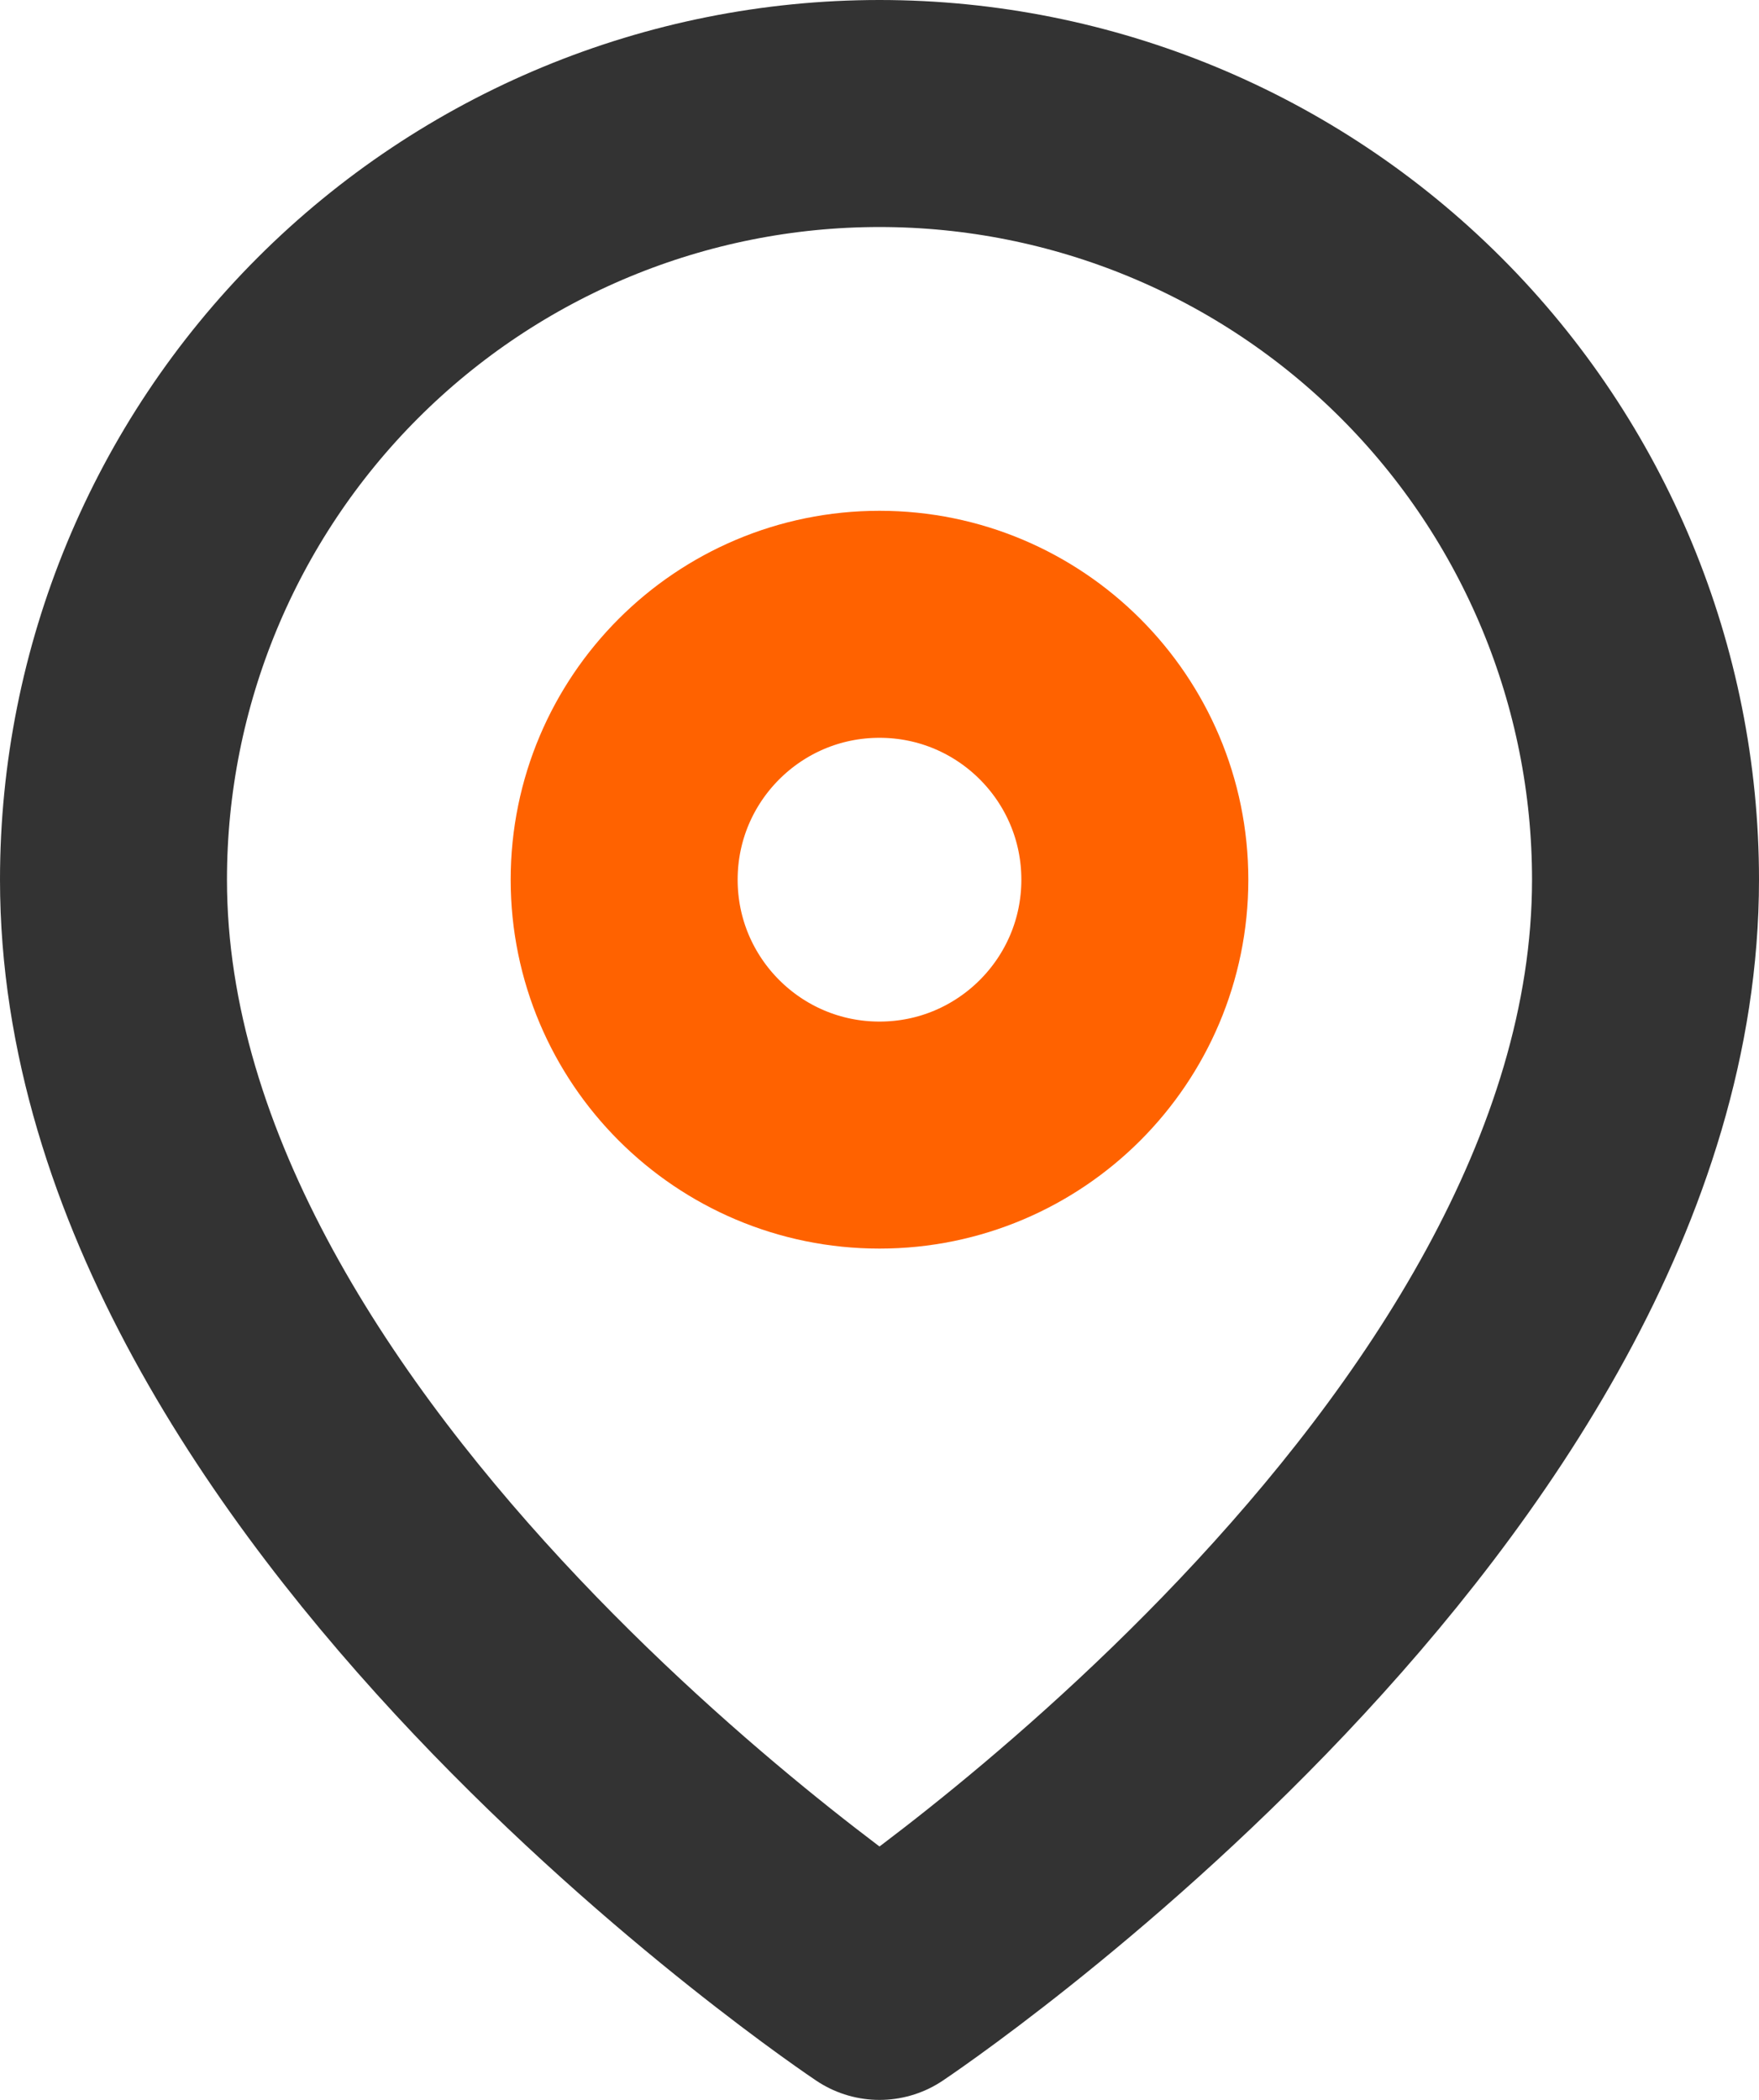
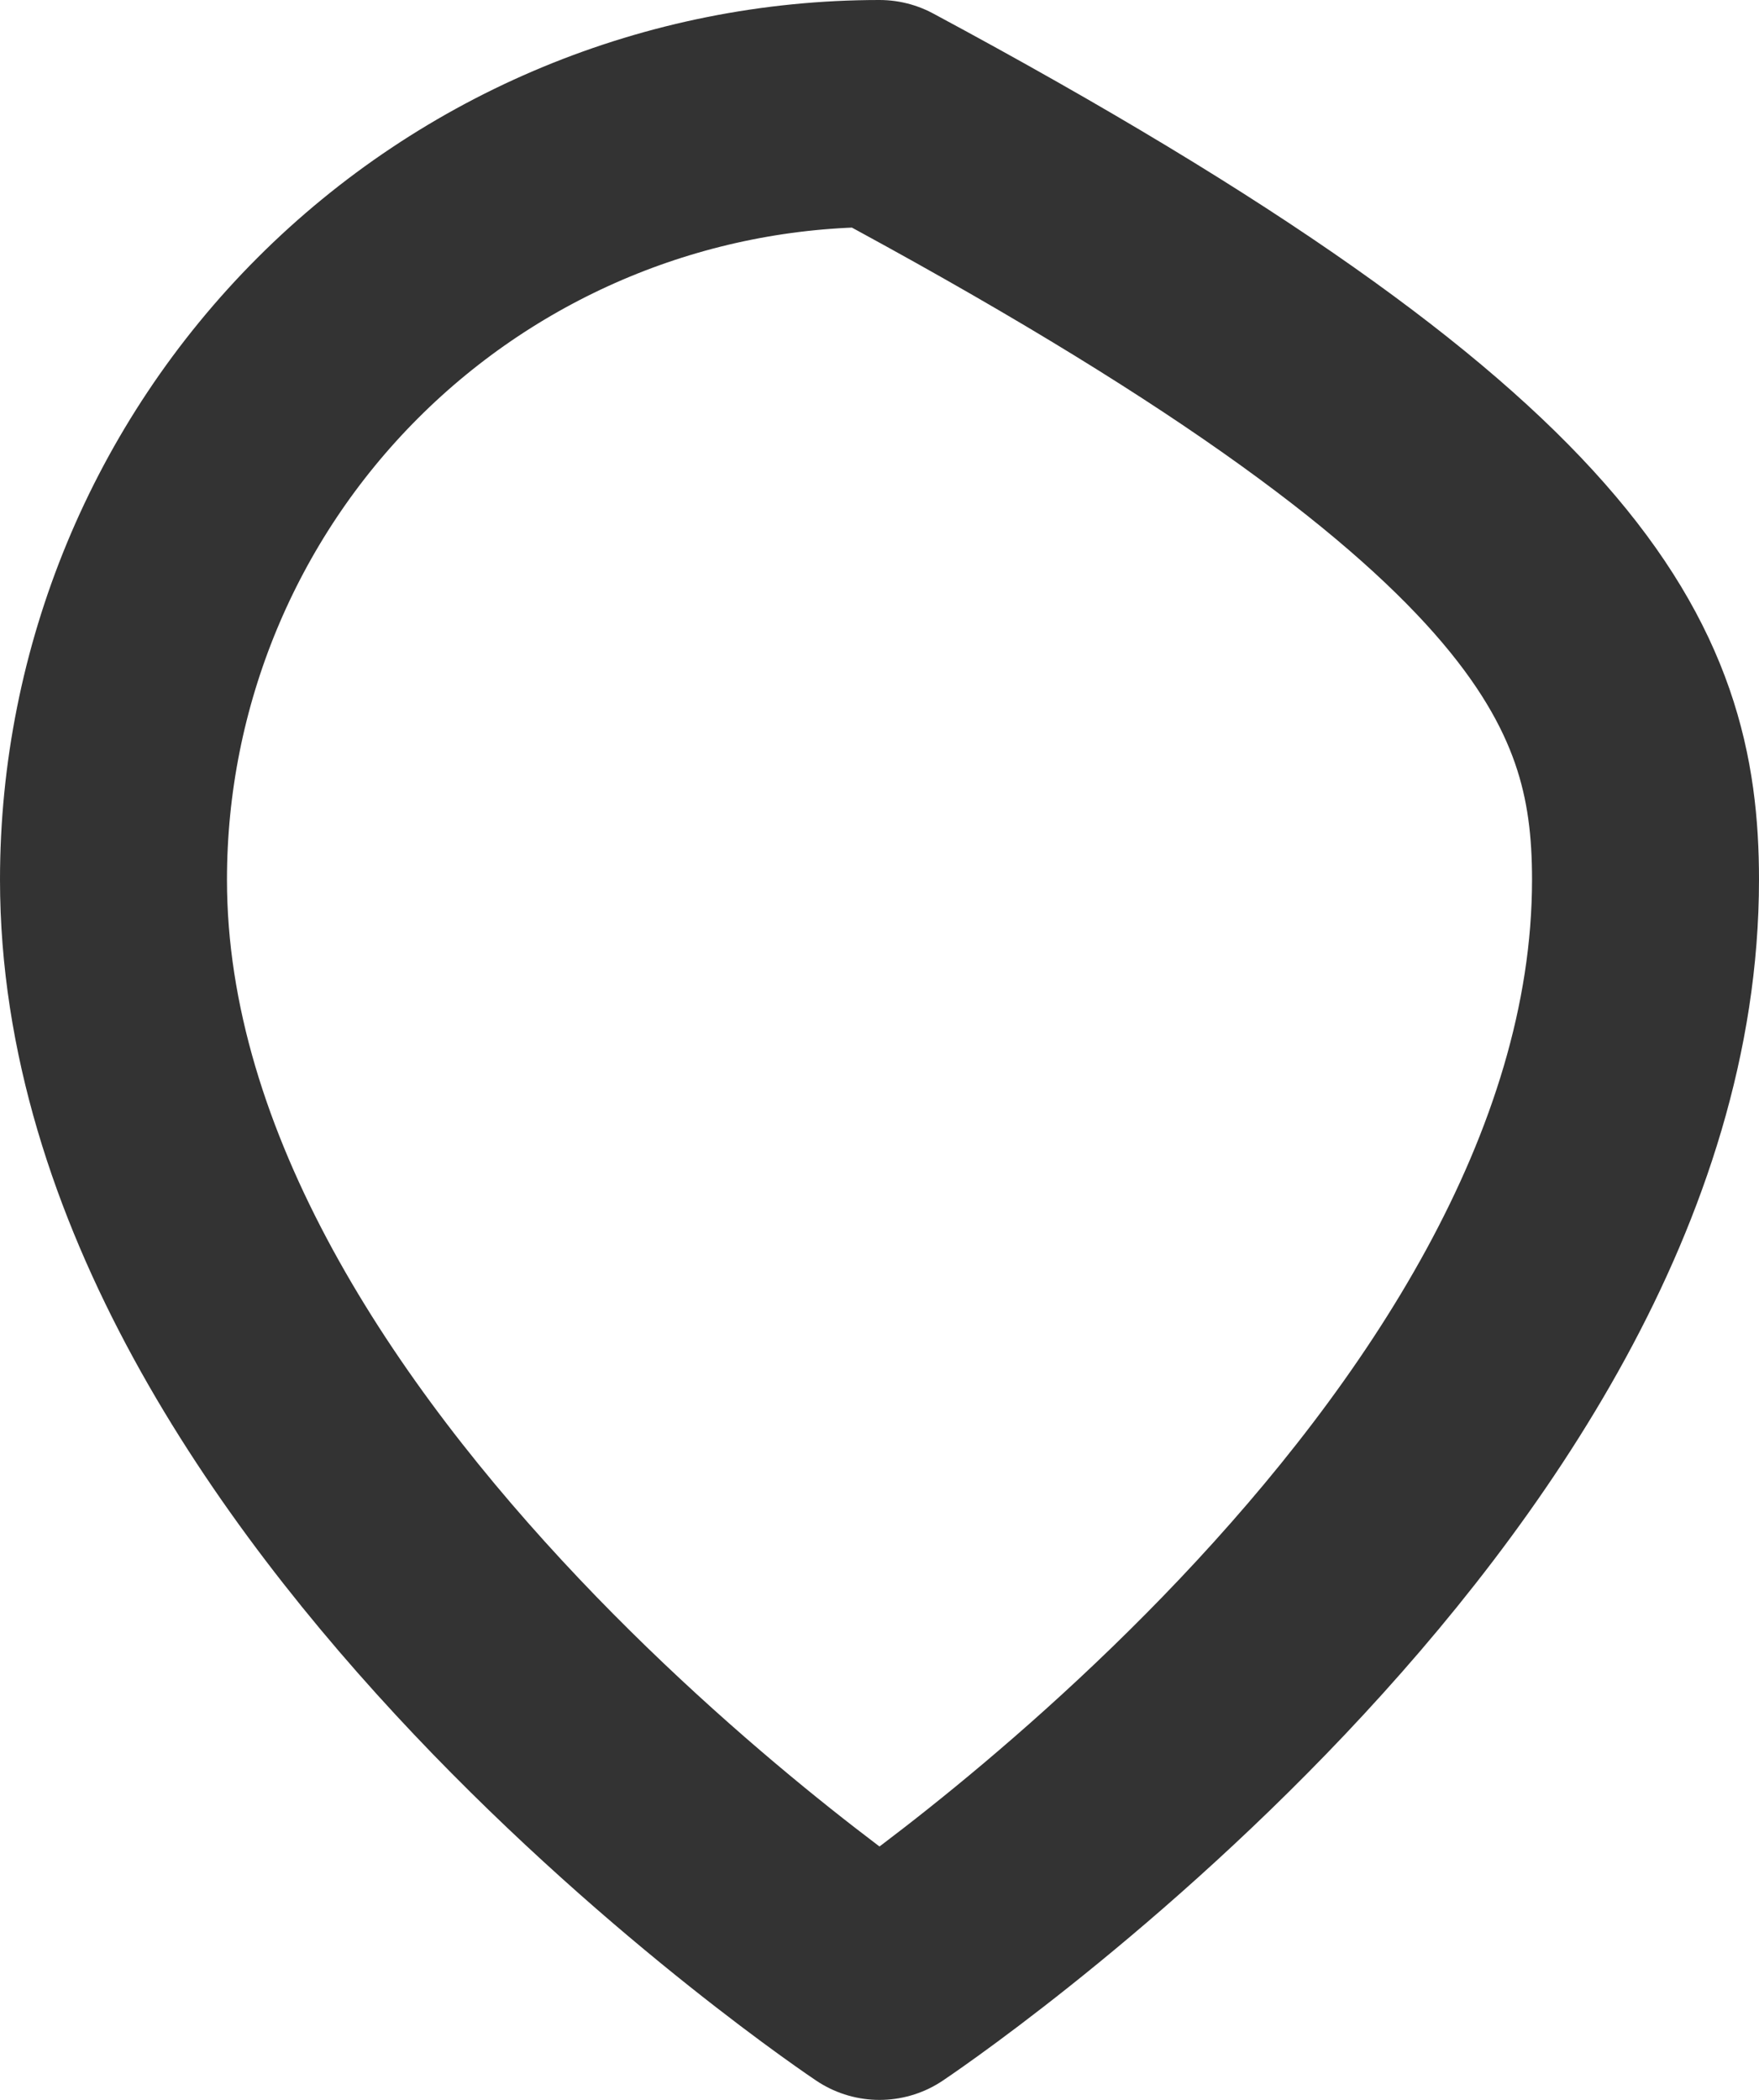
<svg xmlns="http://www.w3.org/2000/svg" width="31" height="37" viewBox="0 0 31 37" fill="none">
-   <path d="M29 15.5C29 26 15.5 35 15.5 35C15.5 35 2 26 2 15.5C2 11.92 3.422 8.486 5.954 5.954C8.486 3.422 11.92 2 15.5 2C19.08 2 22.514 3.422 25.046 5.954C27.578 8.486 29 11.92 29 15.5Z" stroke="#333333" stroke-width="4" stroke-linecap="round" stroke-linejoin="round" />
-   <path d="M15.5 20C17.985 20 20 17.985 20 15.5C20 13.015 17.985 11 15.5 11C13.015 11 11 13.015 11 15.5C11 17.985 13.015 20 15.5 20Z" stroke="#FF6200" stroke-width="4" stroke-linecap="round" stroke-linejoin="round" />
+   <path d="M29 15.5C29 26 15.5 35 15.5 35C15.5 35 2 26 2 15.5C2 11.92 3.422 8.486 5.954 5.954C8.486 3.422 11.92 2 15.5 2C27.578 8.486 29 11.92 29 15.5Z" stroke="#333333" stroke-width="4" stroke-linecap="round" stroke-linejoin="round" />
</svg>